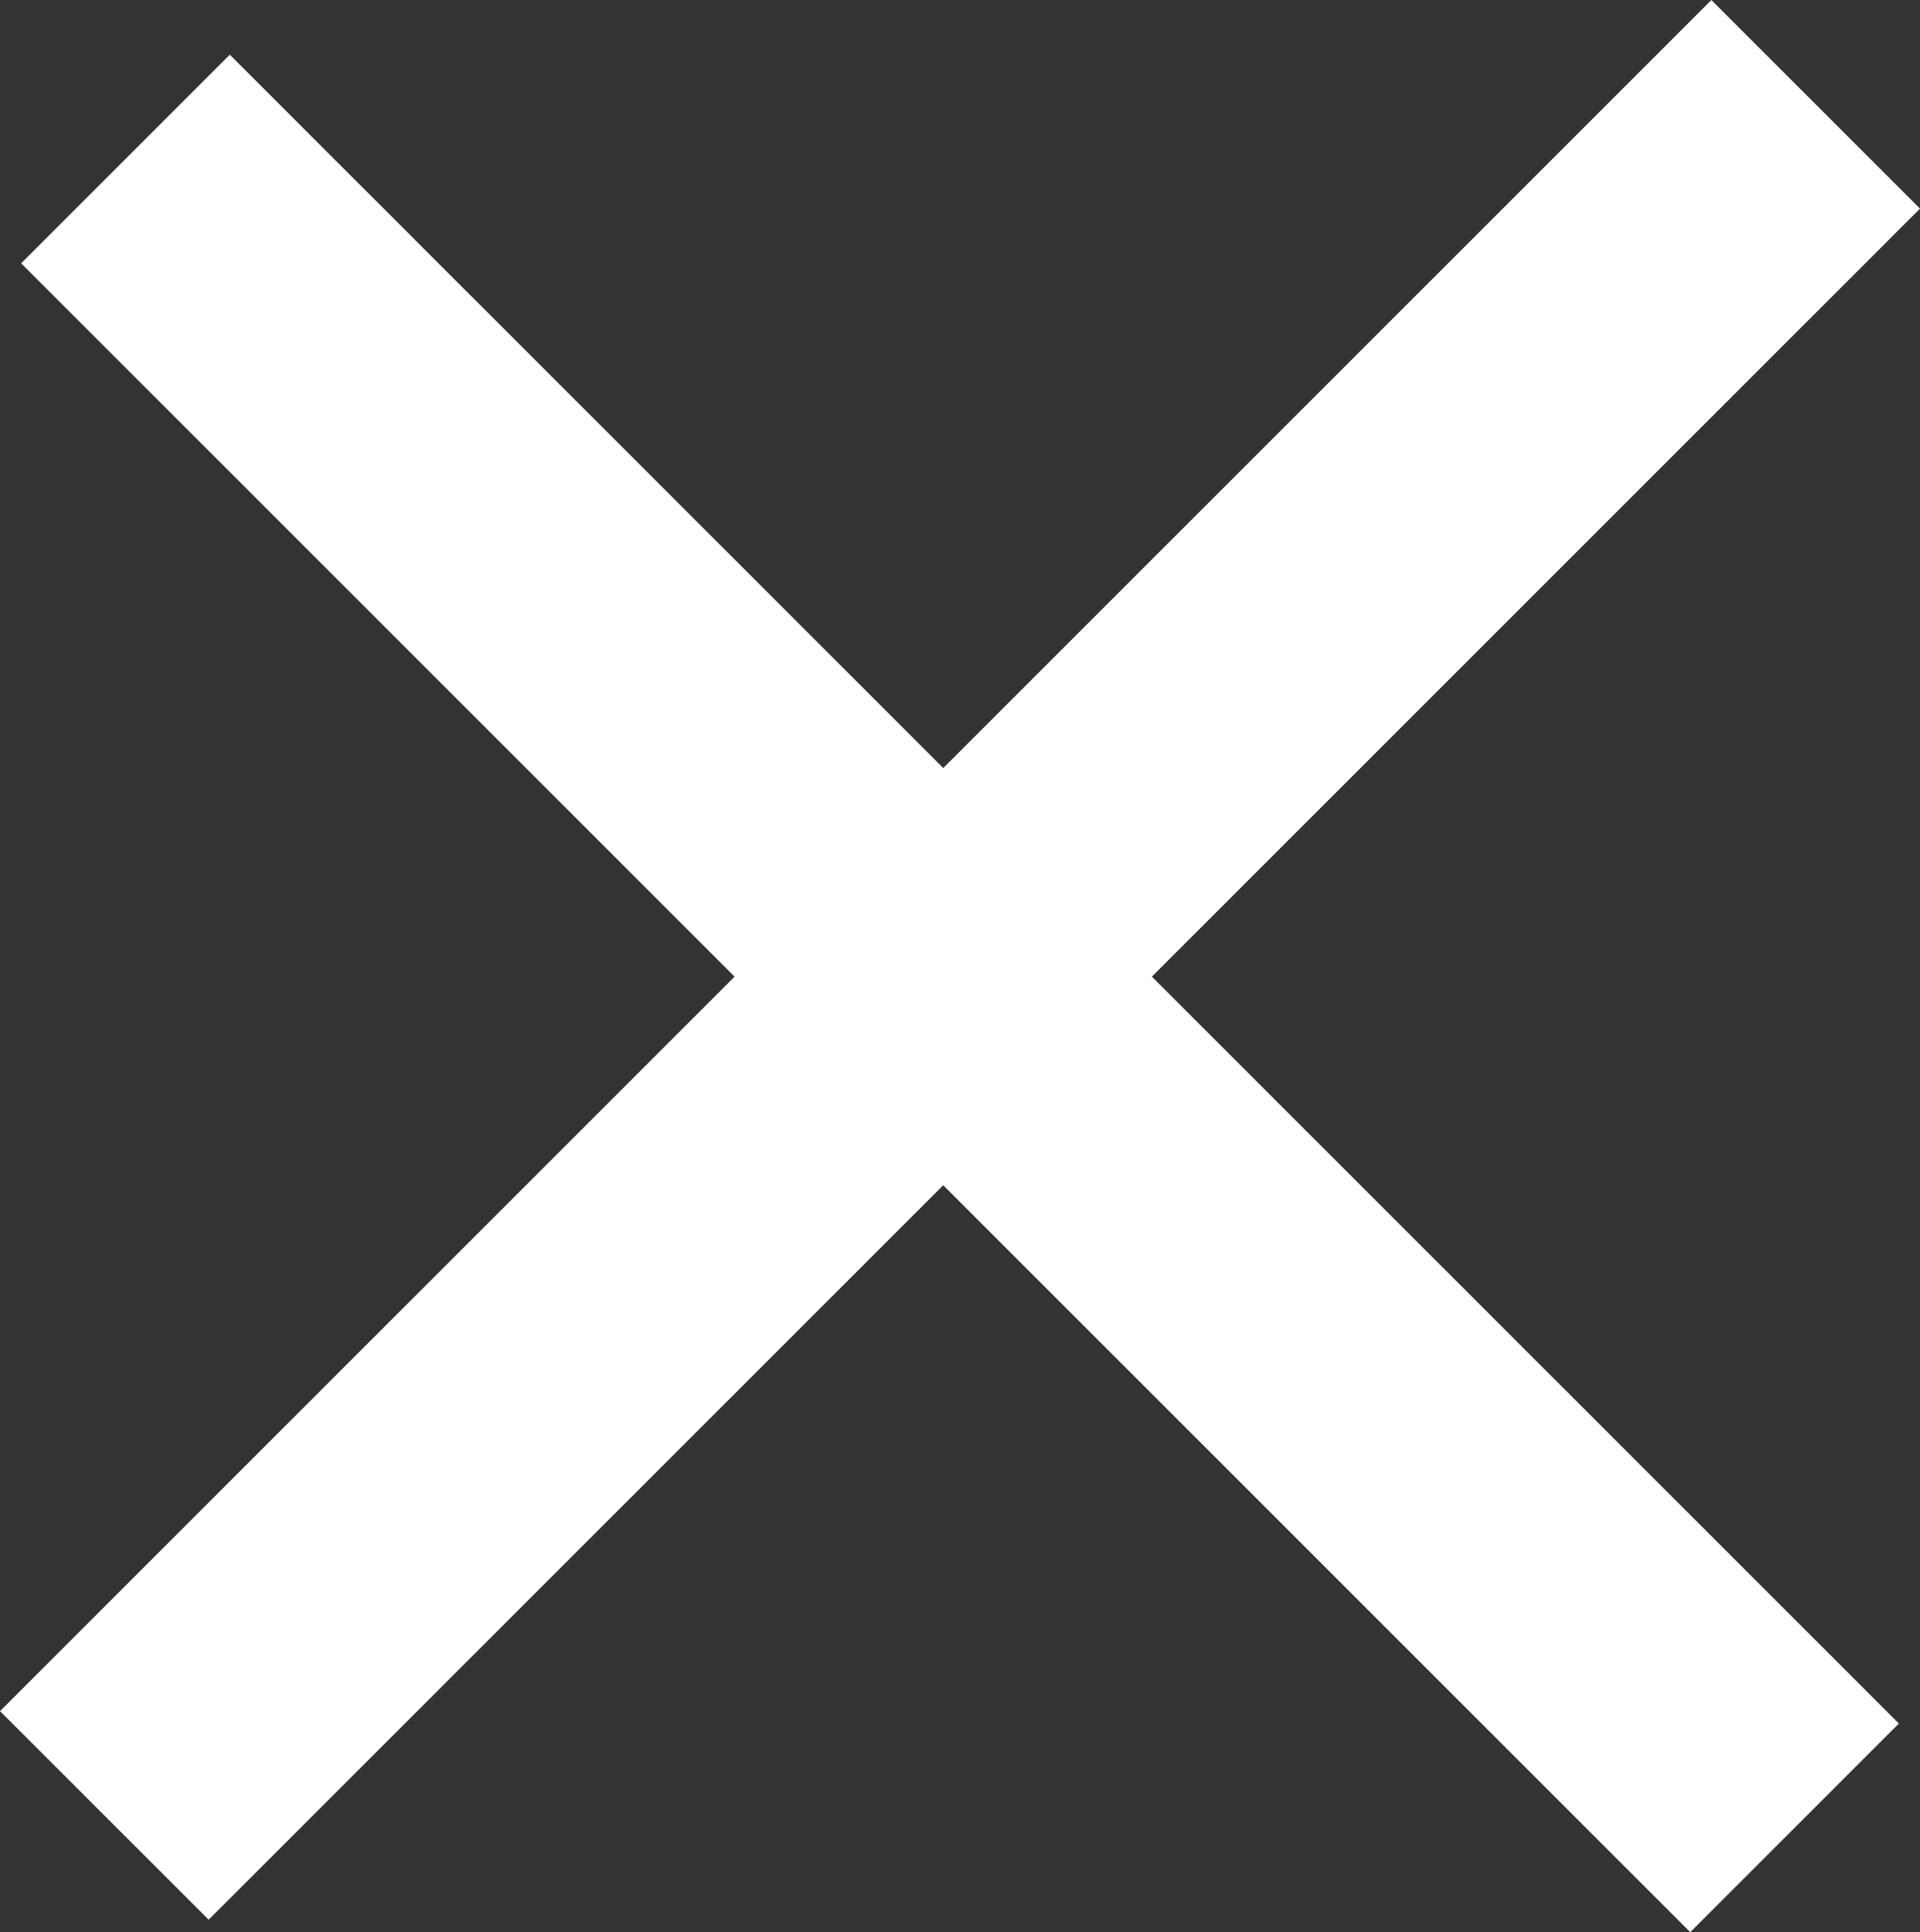
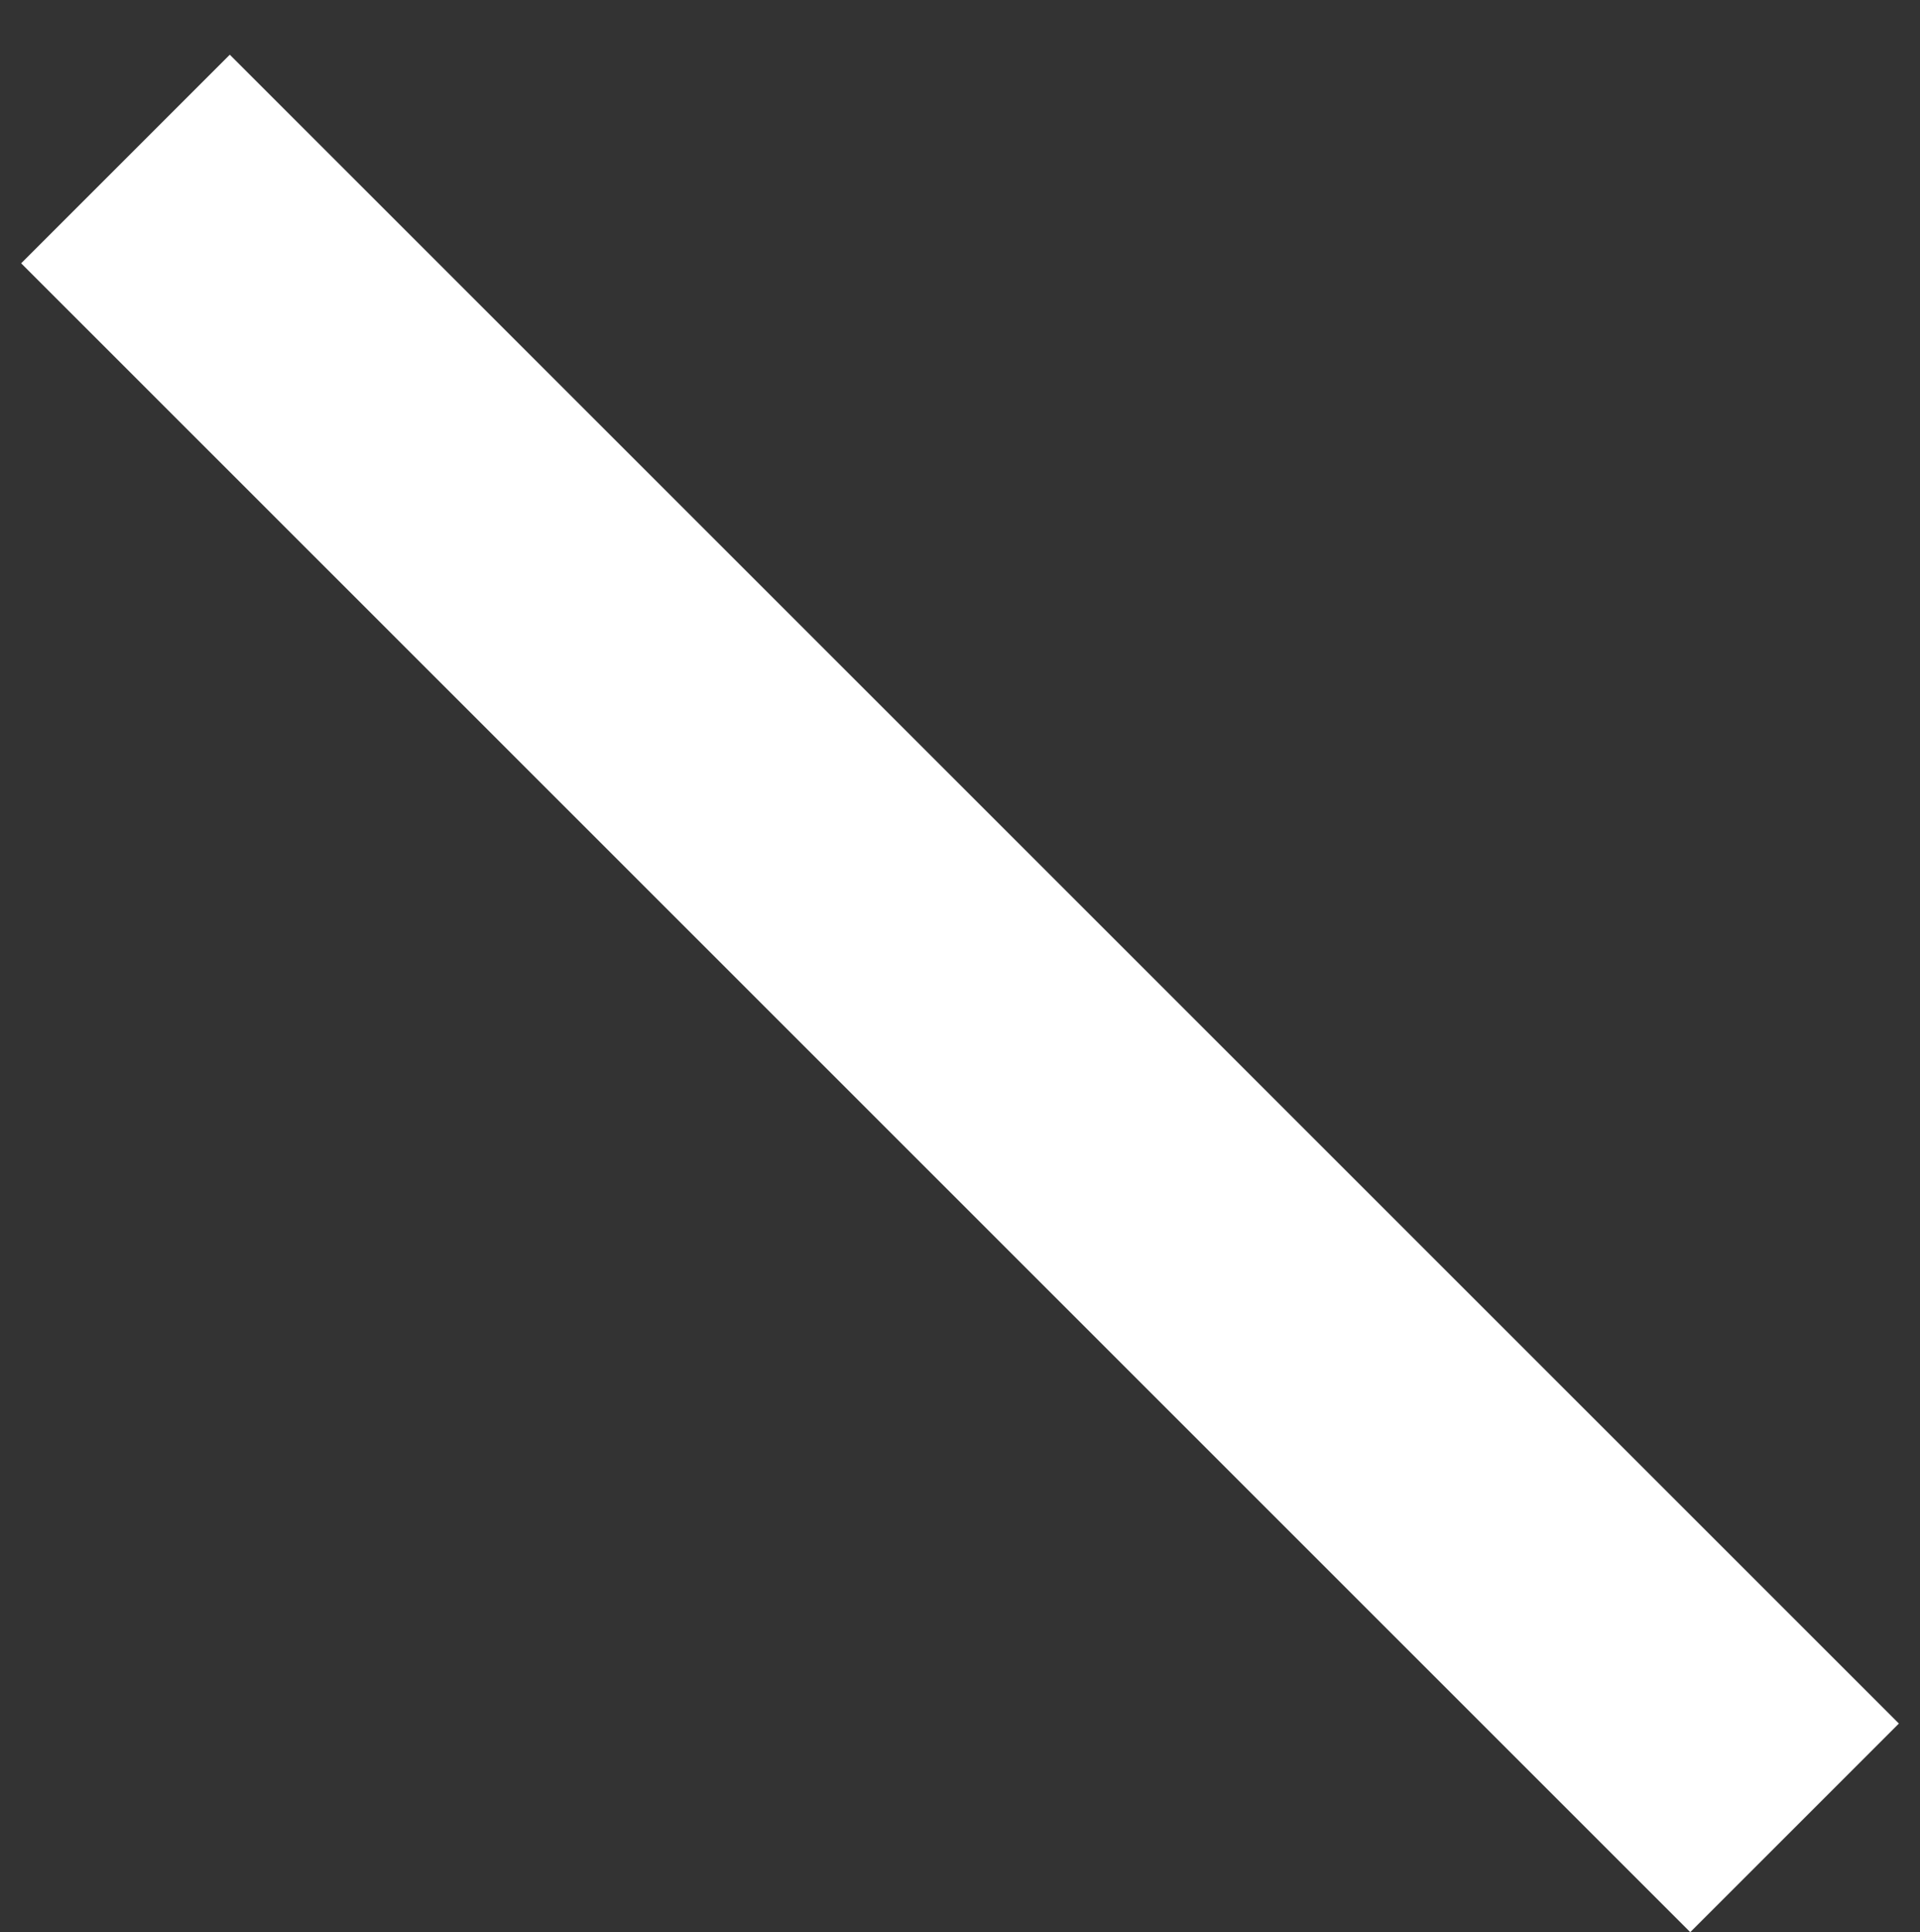
<svg xmlns="http://www.w3.org/2000/svg" width="32.536" height="32.747" viewBox="0 0 32.536 32.747">
  <rect x="0" y="0" width="32.536" height="32.747" fill="#333333" stroke="none" />
  <g id="Group_1581" data-name="Group 1581" transform="translate(10.258 -5.437) rotate(45)">
    <line id="Line_7" data-name="Line 7" x2="40" transform="translate(0 11.5)" fill="none" stroke="#fff" stroke-width="5" />
-     <line id="Line_12" data-name="Line 12" y2="41.012" transform="translate(19.598 -9.408)" fill="none" stroke="#fff" stroke-width="5" />
  </g>
</svg>